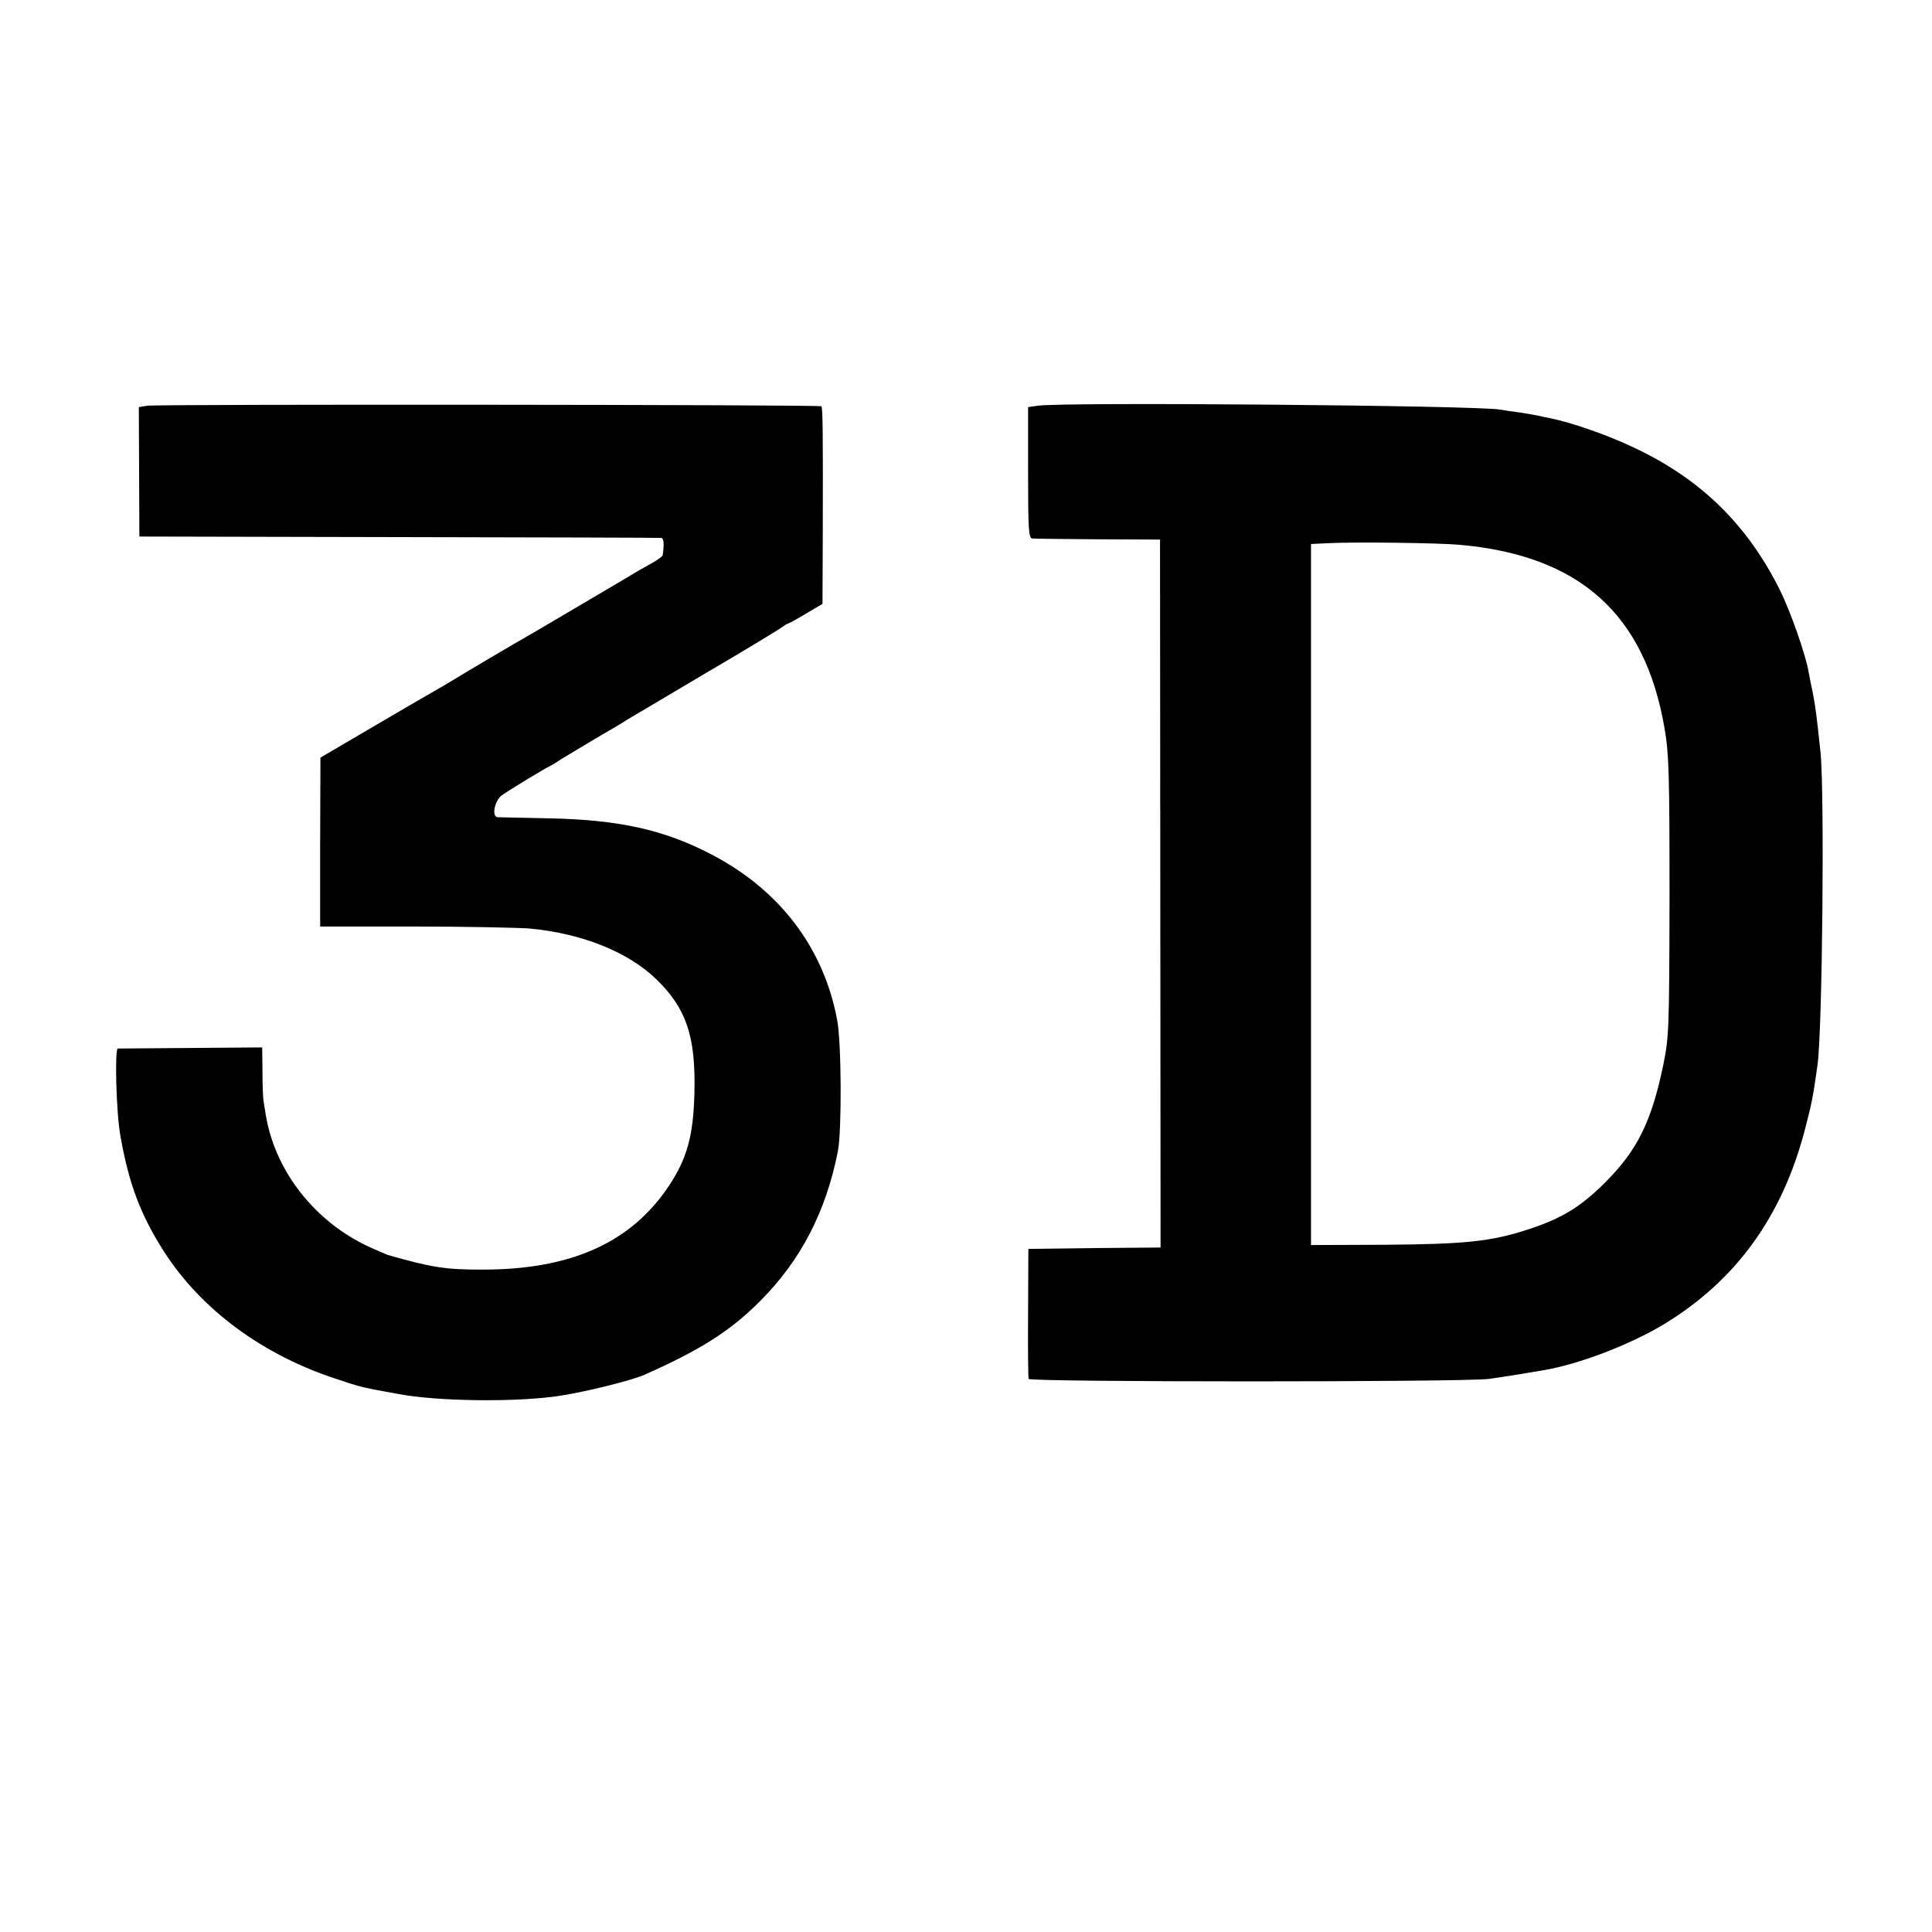
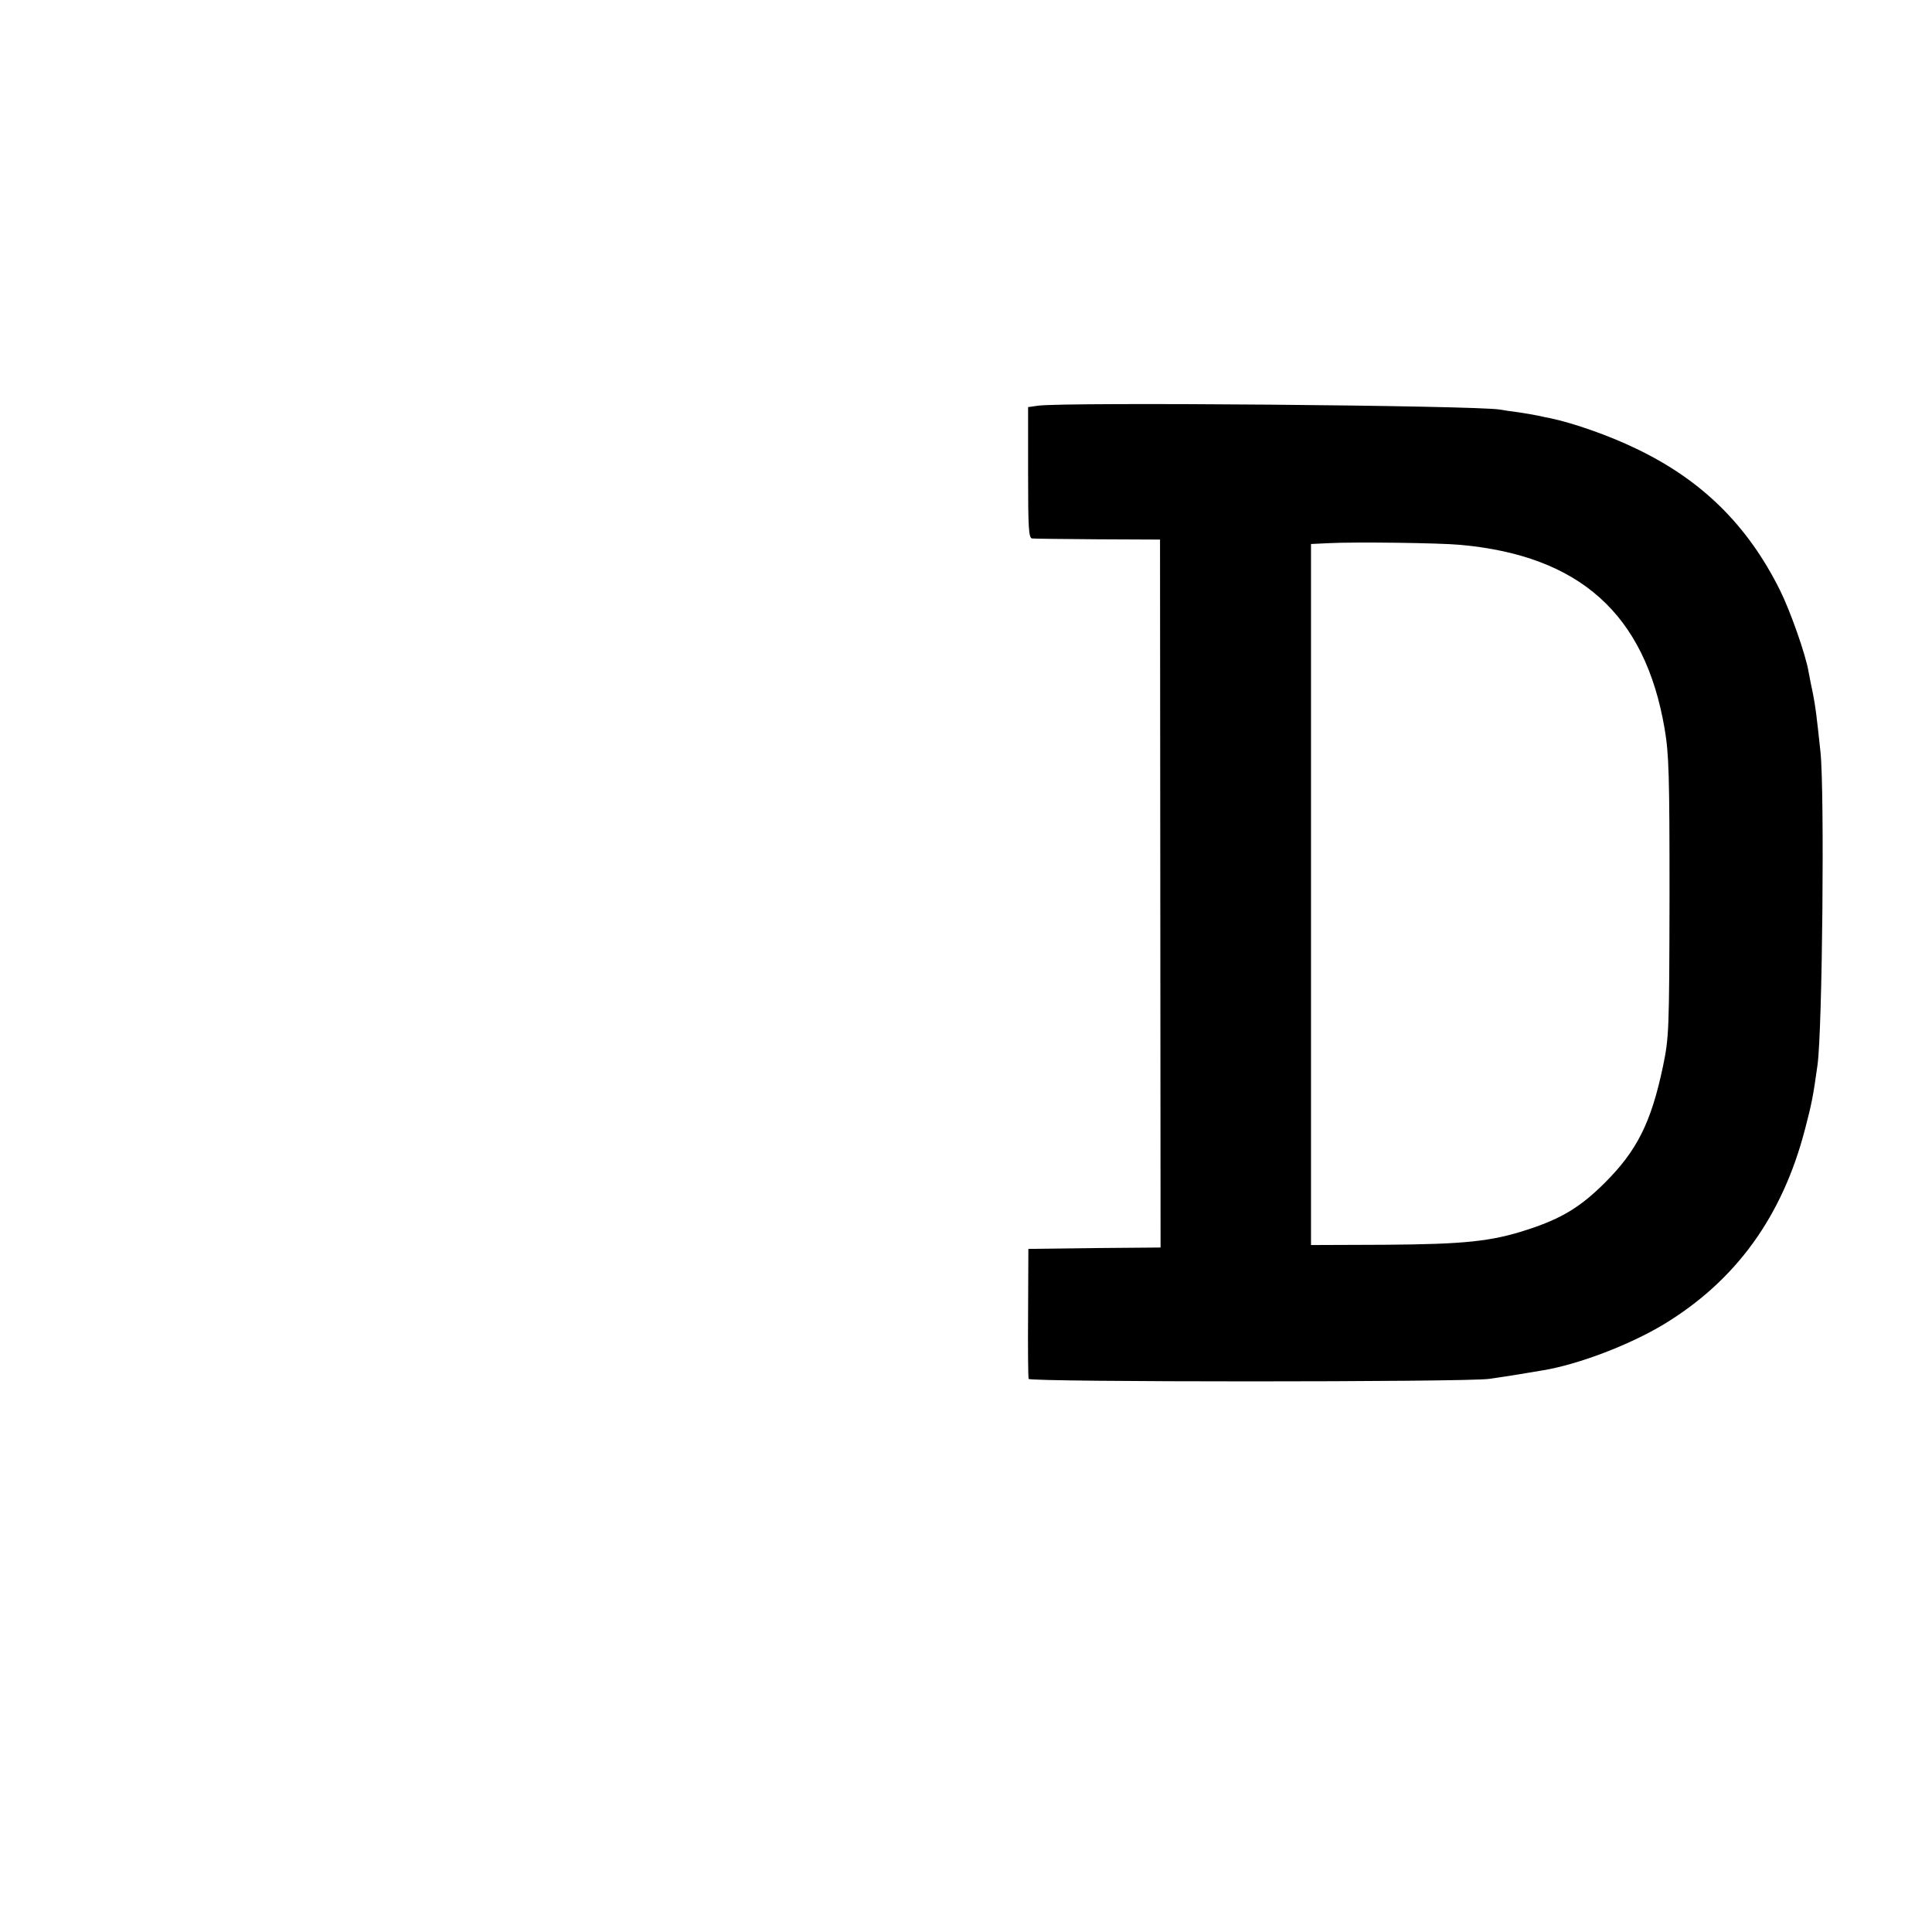
<svg xmlns="http://www.w3.org/2000/svg" version="1.0" width="700pt" height="700pt" viewBox="0 0 700 700" preserveAspectRatio="xMidYMid meet">
  <g transform="translate(0,700) scale(0.1,-0.1)" fill="#000000" stroke="none">
-     <path d="M534 5530 l-31 -5 1 -235 1 -234 940 -2 c517 -1 945 -2 951 -3 9 -1 11 -21 5 -63 -1 -4 -20 -18 -42 -30 -23 -13 -49 -27 -58 -33 -17 -11 -302 -178 -354 -209 -98 -56 -275 -161 -297 -175 -14 -8 -41 -25 -61 -36 -20 -11 -124 -72 -232 -135 l-196 -115 -1 -306 0 -306 338 0 c186 0 374 -4 418 -7 190 -17 358 -84 461 -183 110 -107 144 -207 139 -413 -4 -155 -26 -236 -92 -336 -138 -208 -359 -306 -684 -304 -127 0 -176 8 -335 53 -5 2 -36 15 -67 29 -197 91 -341 274 -375 478 -3 19 -7 42 -8 50 -2 8 -4 56 -4 105 l-1 90 -257 -2 c-142 -1 -262 -2 -266 -2 -12 -1 -6 -232 9 -315 30 -173 73 -288 159 -422 134 -208 355 -372 620 -459 96 -32 92 -31 230 -56 144 -27 431 -30 585 -6 96 15 257 55 305 76 201 89 312 159 419 267 147 147 239 324 282 544 14 75 13 393 -3 475 -49 262 -209 471 -455 599 -172 90 -337 126 -588 131 -96 2 -180 4 -187 4 -23 2 -11 61 16 80 30 21 150 94 171 104 8 4 27 15 41 25 15 9 71 43 125 75 55 32 106 62 114 68 8 5 137 81 285 169 149 87 275 164 282 170 7 5 14 10 17 10 2 0 32 16 65 36 l61 36 1 252 c1 364 0 459 -5 464 -6 6 -2404 8 -2442 2z" />
    <path d="M3760 5530 l-35 -5 0 -238 c0 -203 2 -237 15 -238 8 -1 116 -2 239 -3 l224 -1 1 -1282 1 -1283 -240 -2 -239 -3 -1 -230 c-1 -126 0 -235 2 -241 4 -12 1579 -12 1668 0 28 4 75 11 105 16 30 5 71 12 90 15 128 21 314 92 437 166 263 159 431 392 513 708 24 92 29 116 45 231 18 124 26 992 11 1135 -15 141 -18 162 -27 210 -6 27 -13 64 -16 80 -10 62 -67 223 -104 297 -117 235 -283 399 -522 513 -95 46 -225 92 -311 110 -11 2 -31 6 -43 9 -11 2 -43 8 -70 12 -26 3 -57 8 -68 10 -82 15 -1580 28 -1675 14z m1530 -504 c434 -39 670 -251 741 -665 16 -93 18 -167 18 -611 -1 -490 -2 -508 -24 -615 -43 -203 -94 -304 -210 -420 -88 -88 -157 -130 -280 -170 -131 -43 -228 -53 -517 -55 l-268 -1 0 1270 0 1270 63 3 c94 5 403 1 477 -6z" />
  </g>
</svg>